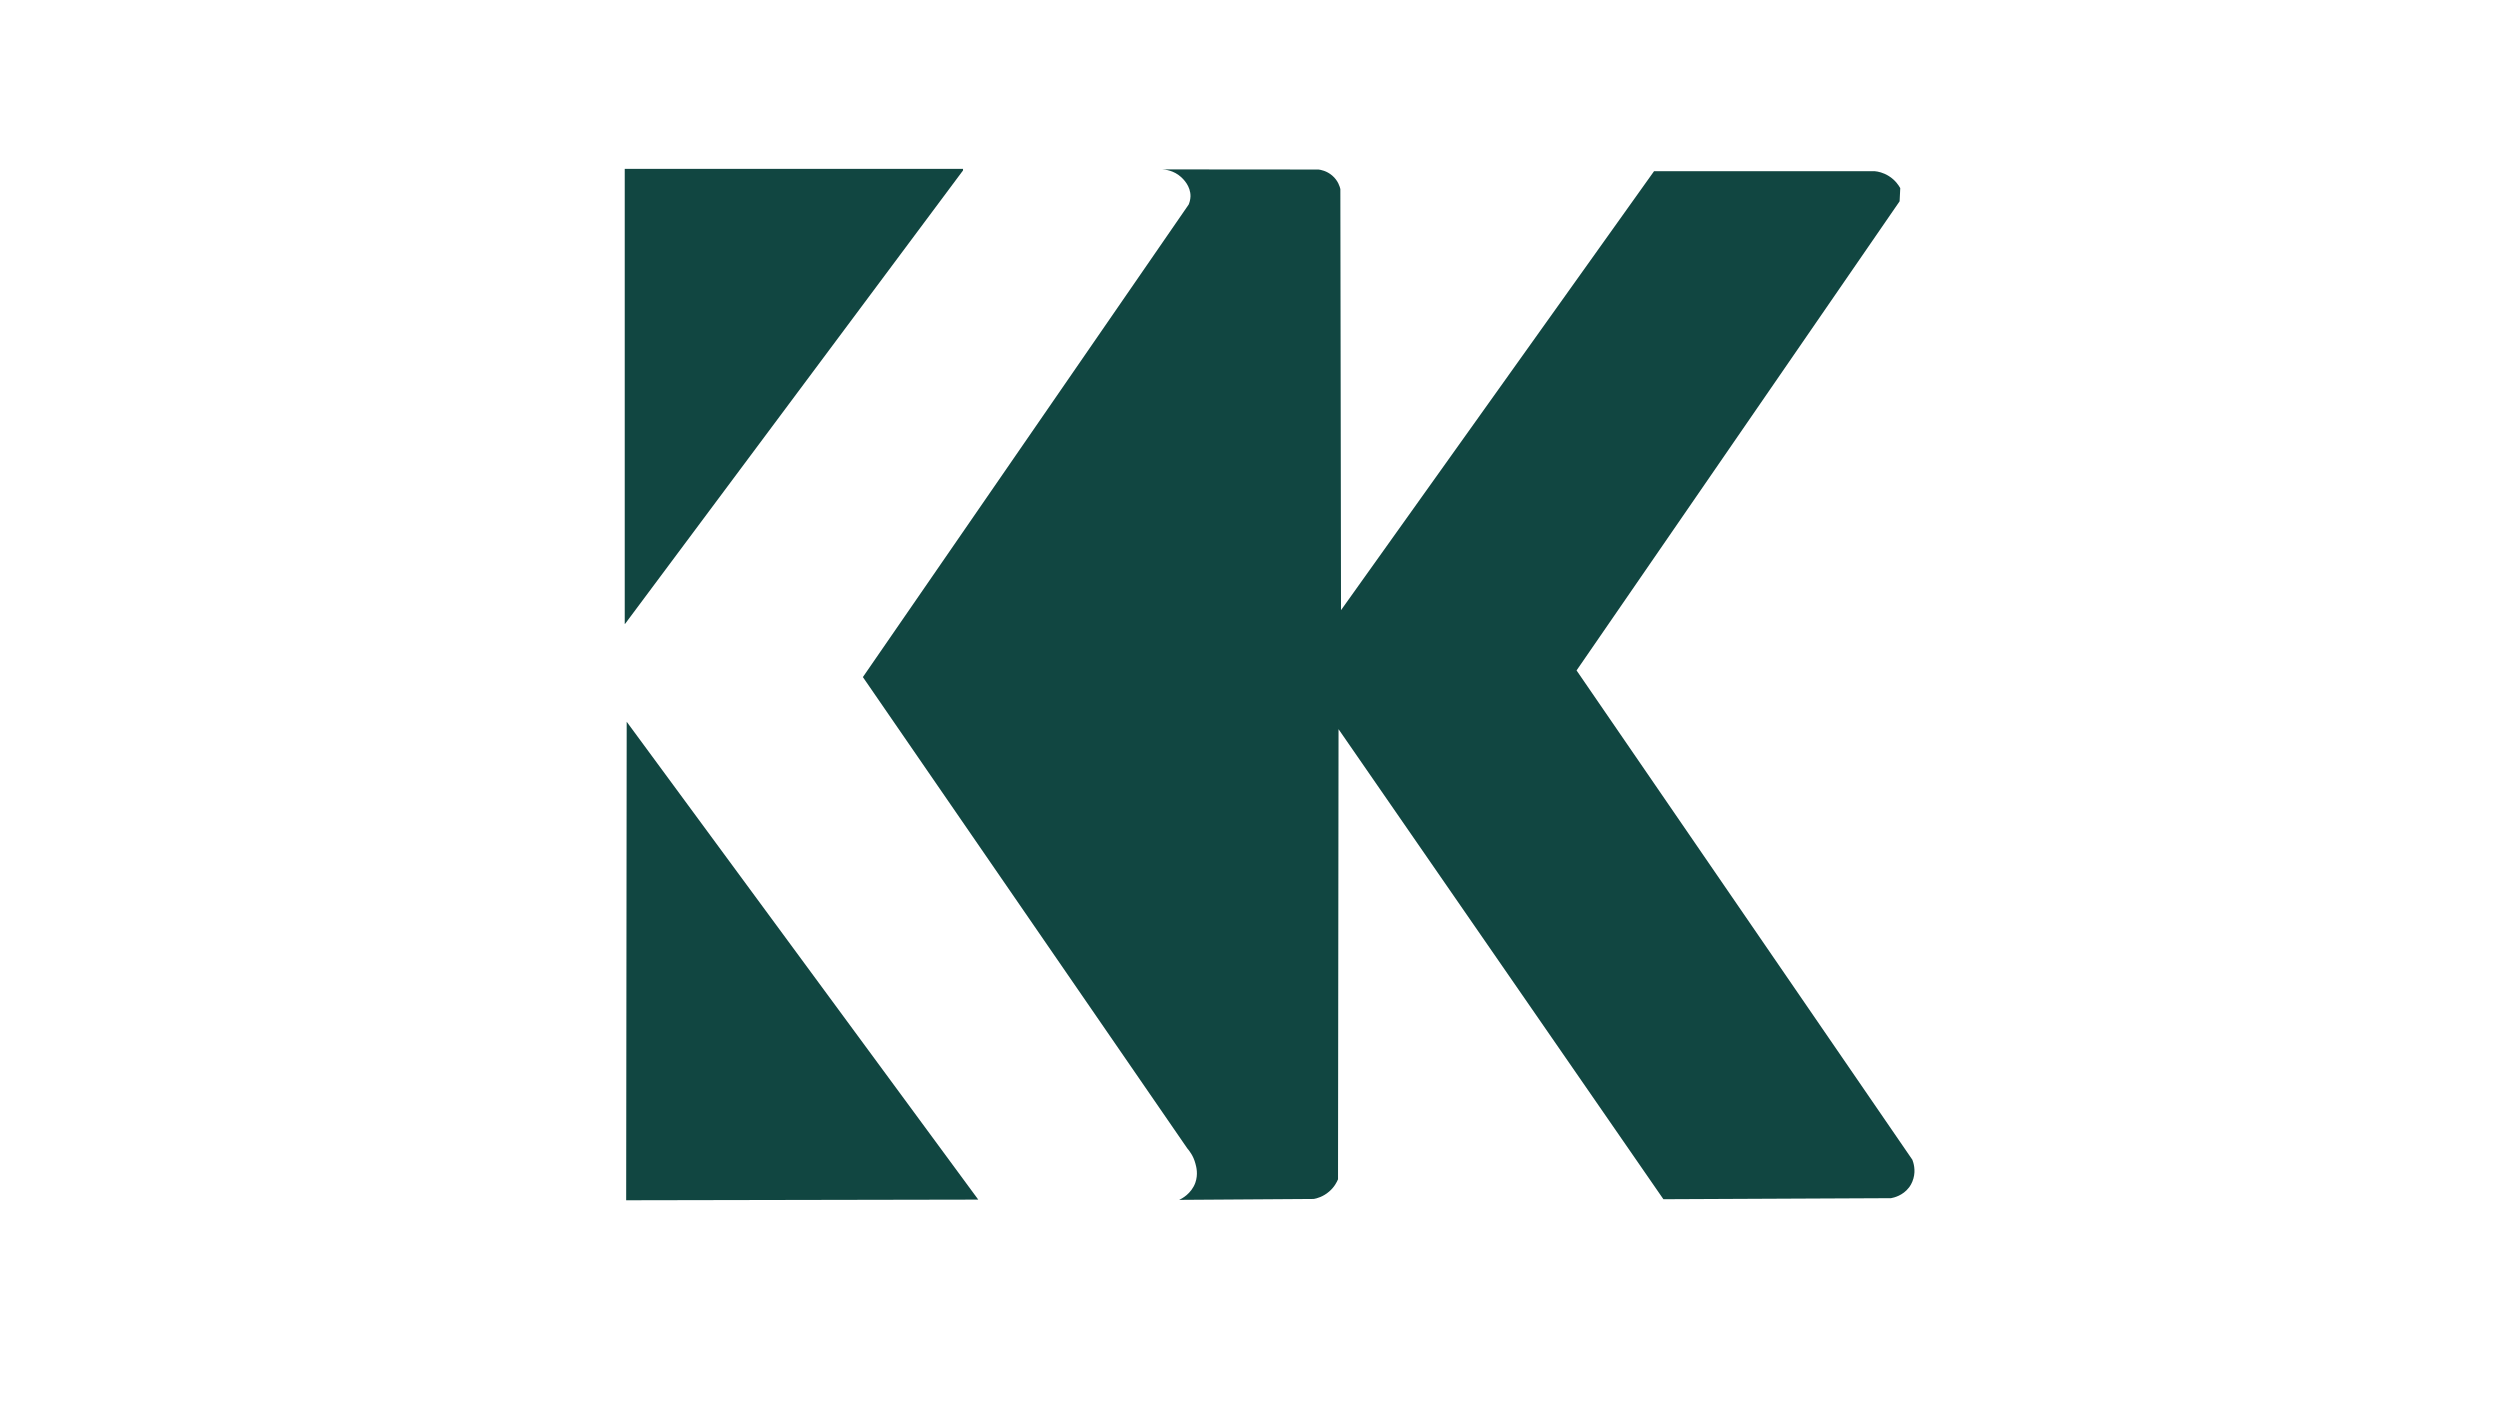
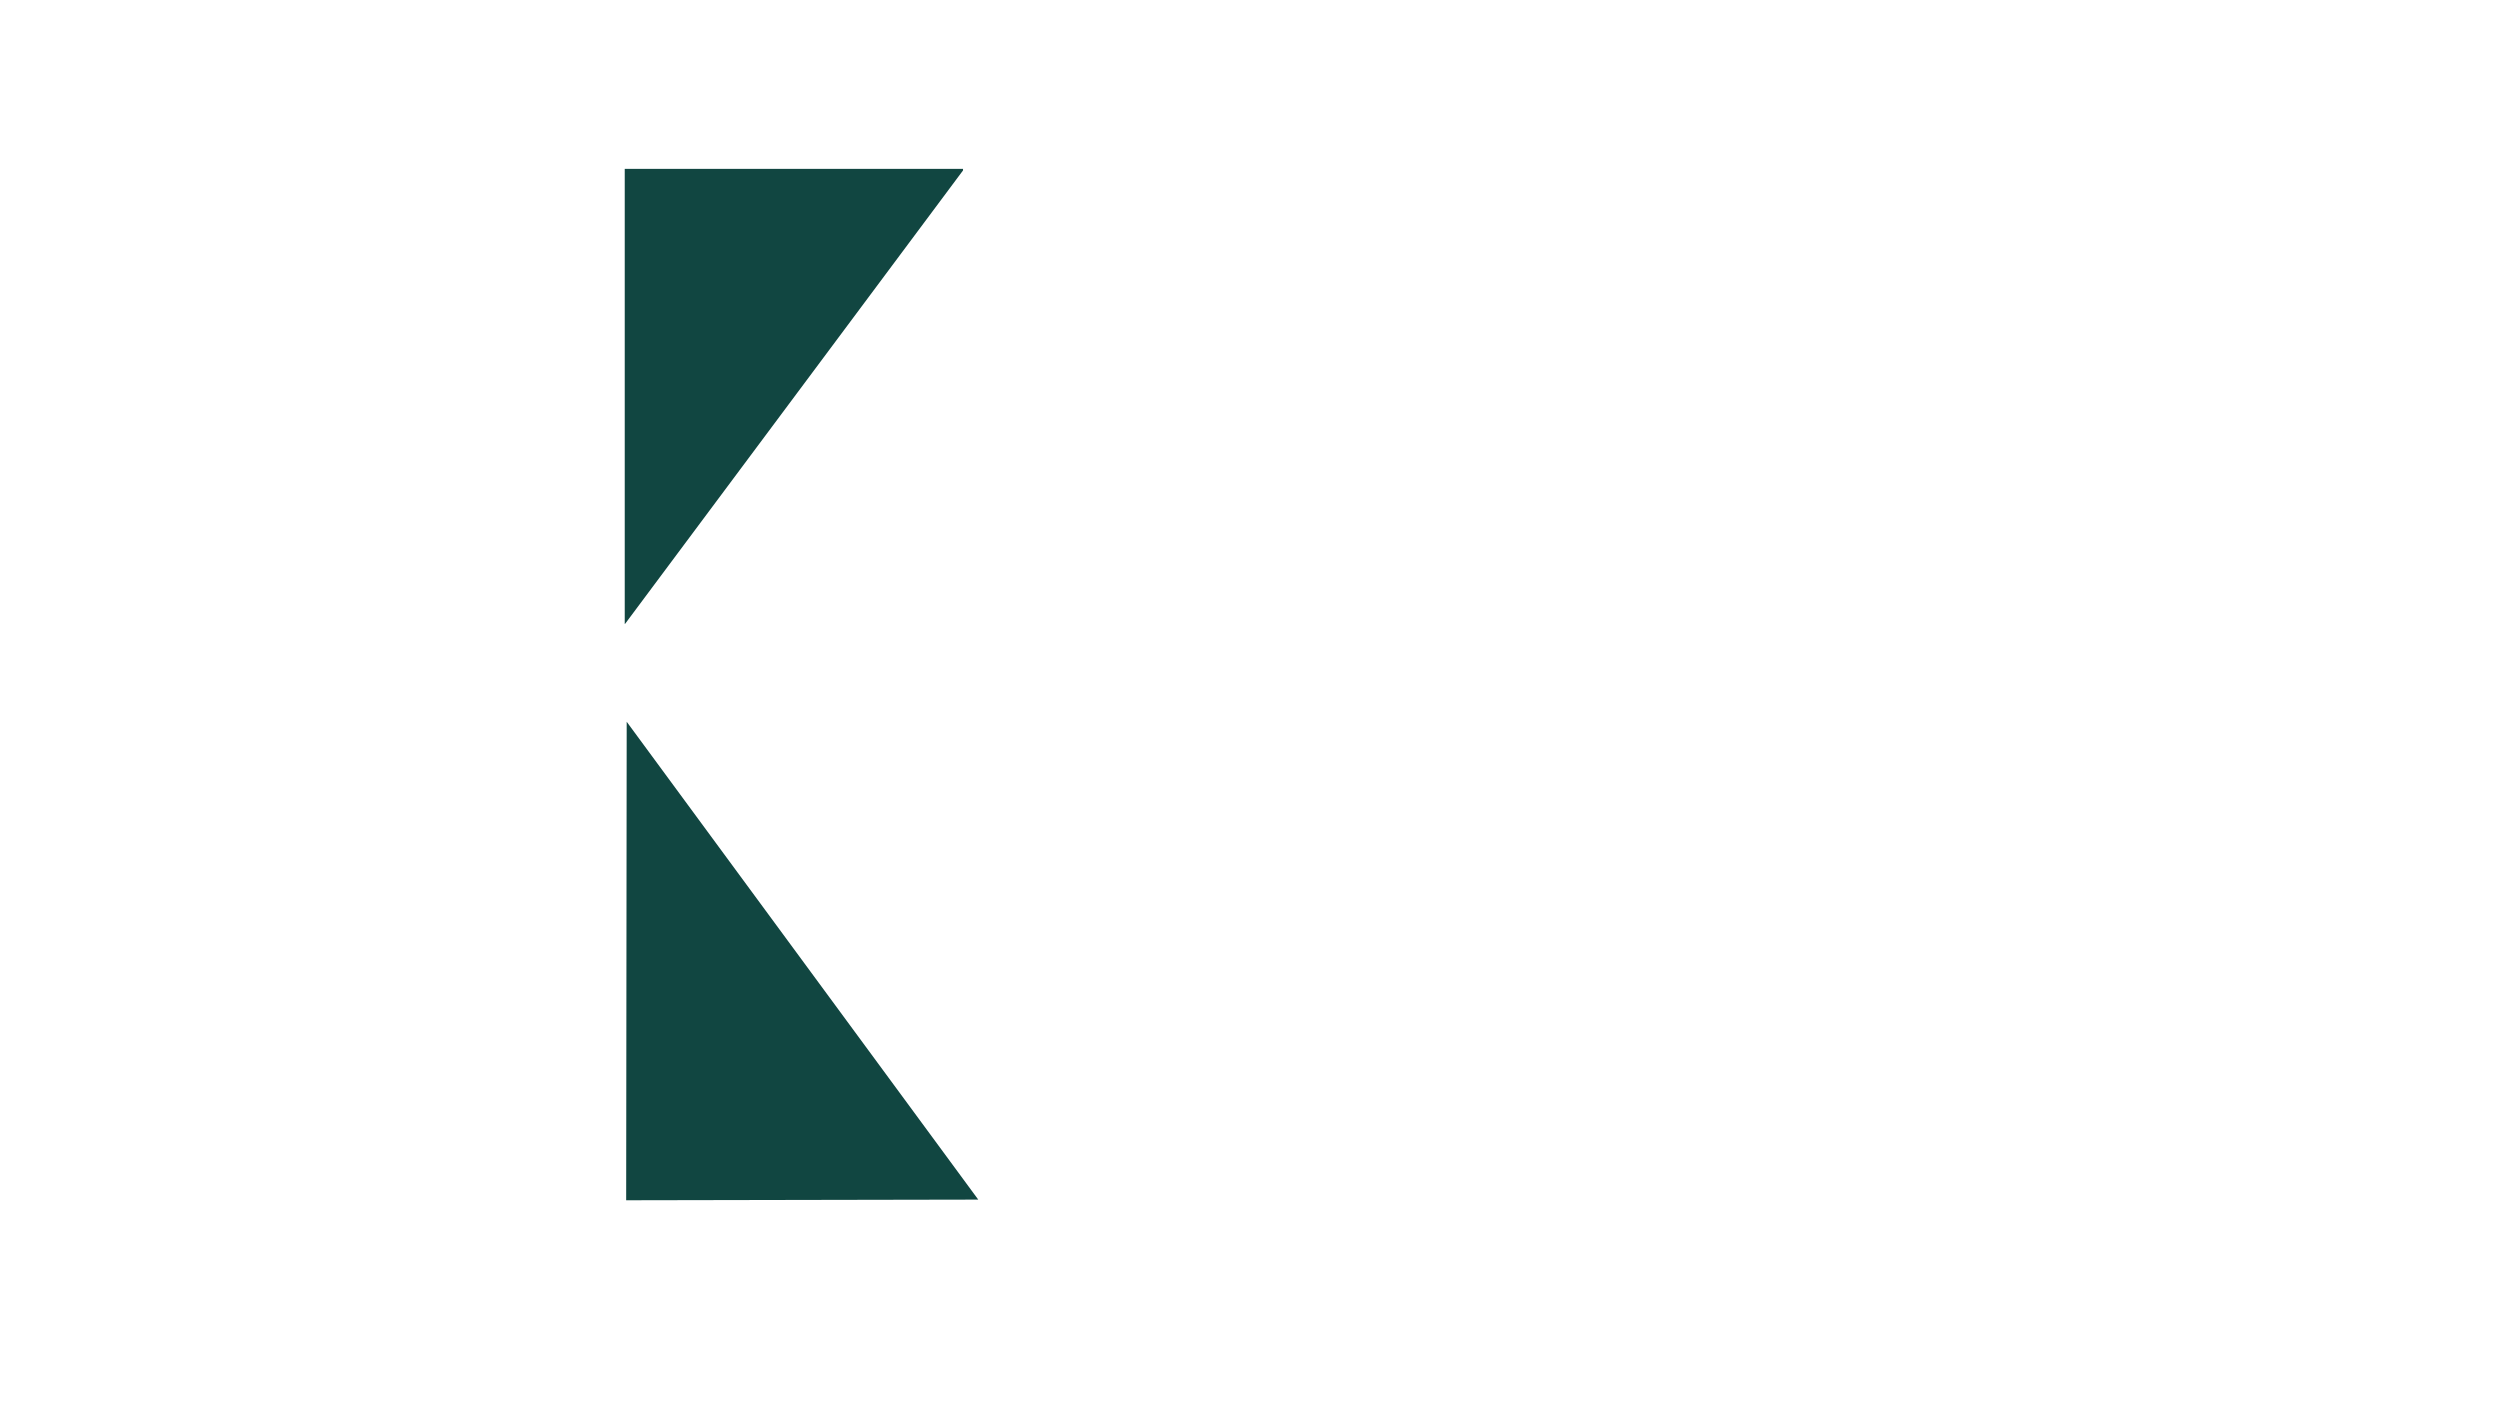
<svg xmlns="http://www.w3.org/2000/svg" version="1.1" id="Layer_1" x="0px" y="0px" viewBox="0 0 1920 1080" style="enable-background:new 0 0 1920 1080;" xml:space="preserve">
  <style type="text/css">
	.st0{display:none;}
	.st1{fill:#114641;}
</style>
  <g id="Layer_1_1_" class="st0">
</g>
  <g id="Layer_5">
-     <path class="st1" d="M1029.9,468.6c80.1-112.4,160.2-224.7,240.4-337.1c56.5,0,113.1,0,169.6,0c2.3,0.2,6.4,1,10.7,3.7   c5,3.1,7.7,7.3,8.8,9.3c-0.2,3.4-0.3,6.7-0.5,10.1c-82.7,120.1-165.4,240.2-248.1,360.3c86,125.3,171.9,250.5,257.9,375.8   c0.8,2.1,2.7,7.8,0.8,14.4c-1,3.6-2.7,6-3.4,6.9c-4.7,6.2-11.6,7.8-13.8,8.2c-58.3,0.3-116.6,0.6-174.8,0.8   c-83.1-120.2-166.3-240.6-249.5-361c-0.1,115.2-0.3,230.5-0.4,345.7c-0.9,2.1-2.8,6-6.8,9.4c-4.6,4-9.5,5.3-11.8,5.7   c-34.5,0.2-68.9,0.5-103.4,0.7c1.8-0.8,9.3-4.6,12.4-13.1c2.3-6.5,0.8-12.2,0.1-14.7c-1.5-5.8-4.5-9.7-6.3-11.8   c-83-120.6-166.1-241.3-249.1-361.9c83.4-121,166.8-241.9,250.2-362.9c0.6-1.4,1.3-3.6,1.4-6.2c0.2-8.1-5.8-13.6-7.2-14.9   c-5.7-5.2-12.4-5.8-14.6-5.9c40,0,80.1,0.1,120.1,0.1c1.7,0.2,6.3,1,10.5,4.6c4.6,3.9,5.9,8.7,6.3,10.4   C1029.6,253.1,1029.8,360.9,1029.9,468.6z" />
-   </g>
+     </g>
  <g id="Layer_2_1_">
</g>
  <g id="Layer_3">
    <path class="st1" d="M739.6,129.7H479.8v349.5h0.2C566.5,363.1,653,247,739.6,130.9V129.7z" />
    <path class="st1" d="M751.3,921.3c-90.1,0.2-180.3,0.3-270.4,0.5c0.1-122.5,0.3-245,0.4-367.5C571.3,676.7,661.3,799,751.3,921.3z" />
  </g>
  <g id="Layer_4">
</g>
</svg>